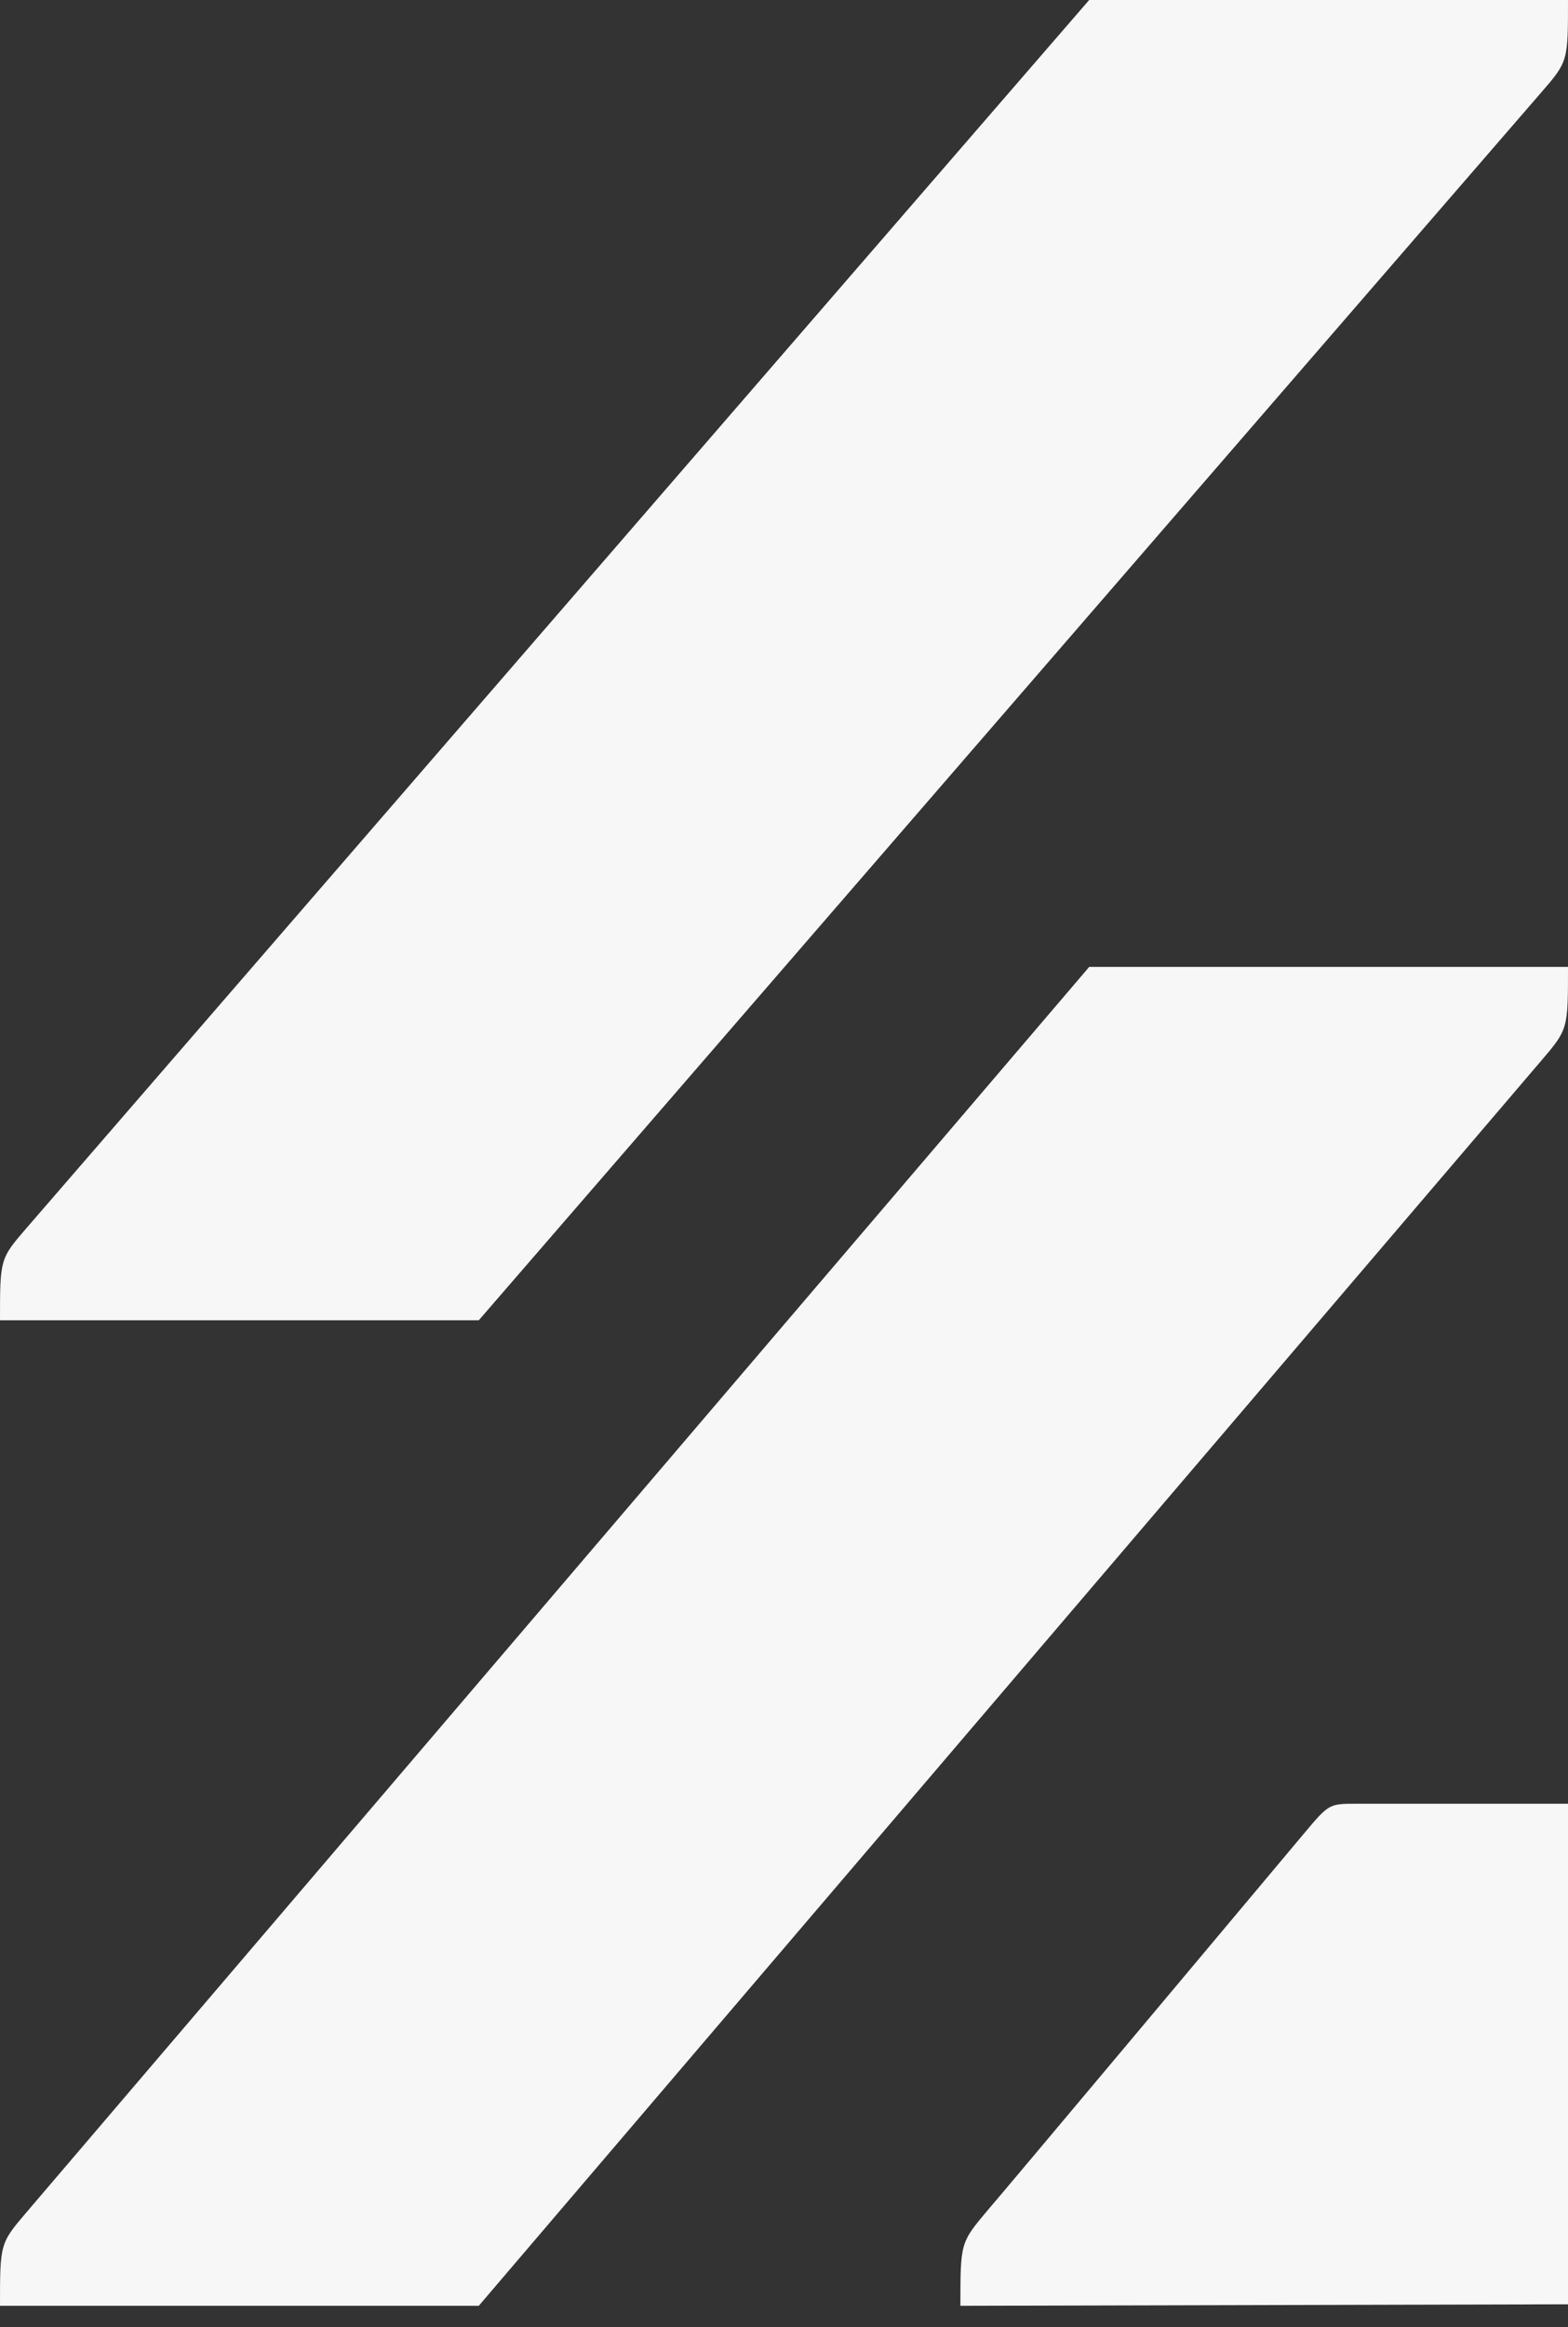
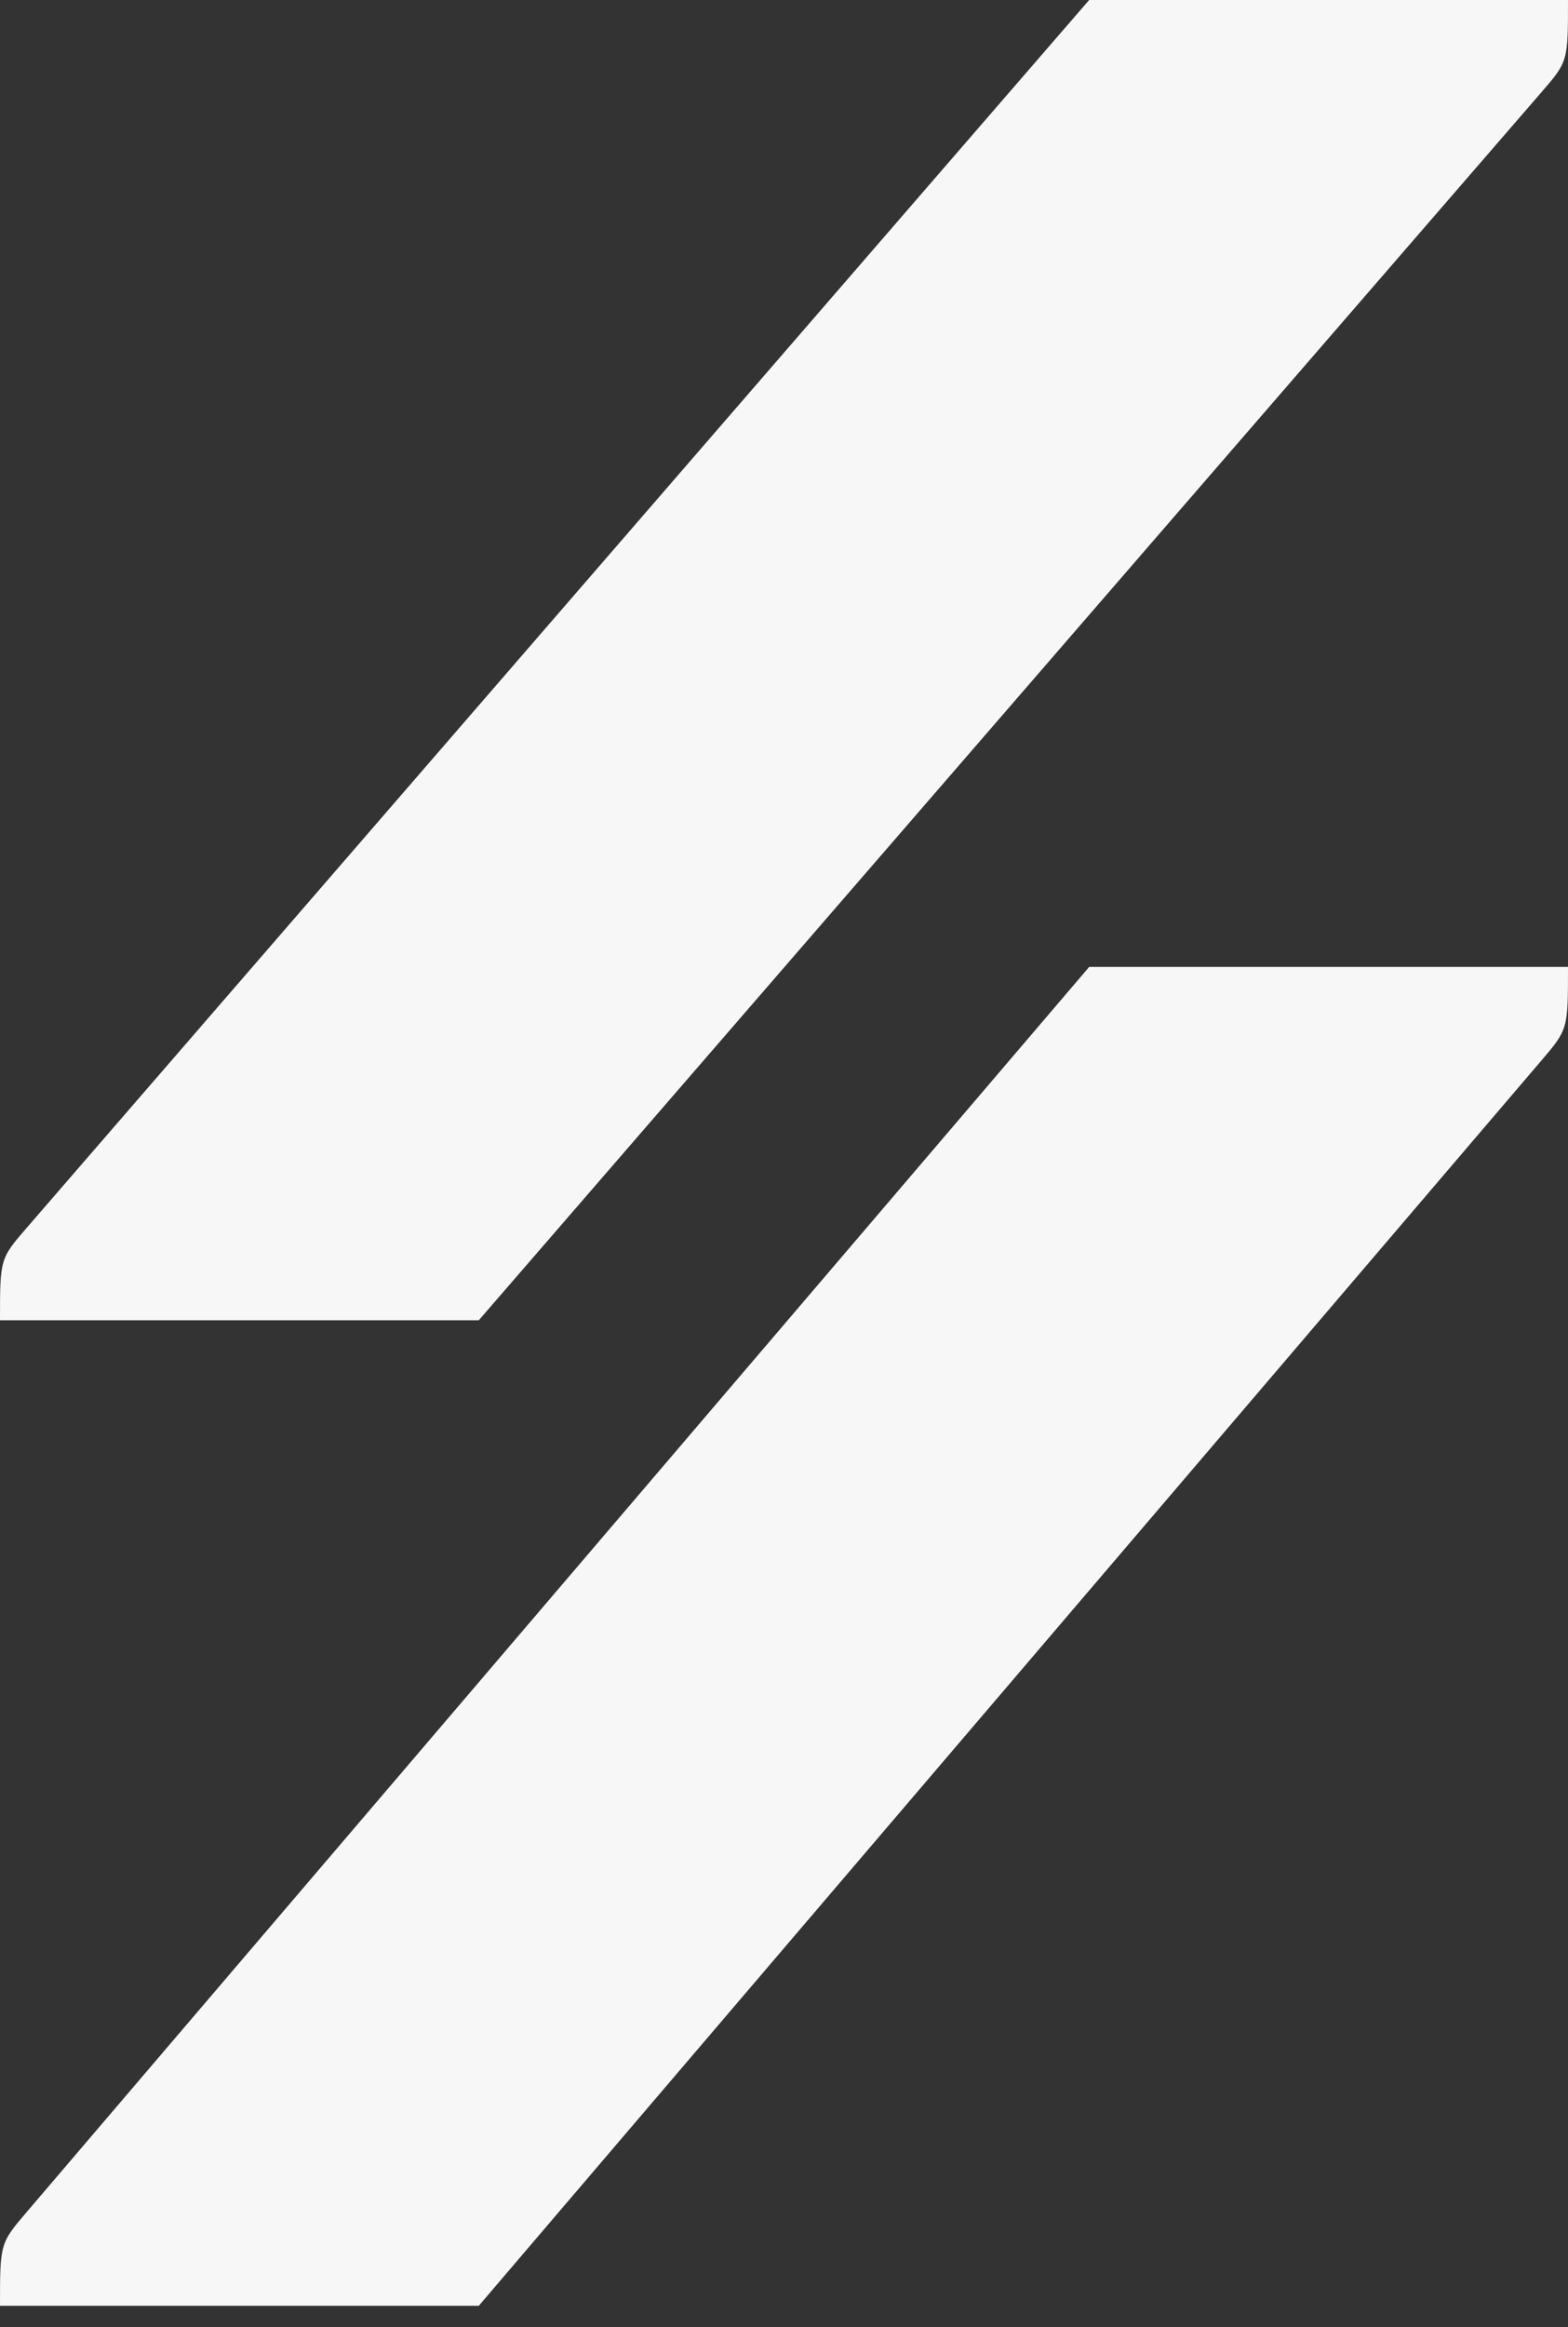
<svg xmlns="http://www.w3.org/2000/svg" width="60" height="89" viewBox="0 0 60 89" fill="none">
  <rect x="0" y="0" width="60" height="89" fill="#333333" stroke="none" />
  <path d="M41.63 0.055L41.678 0H60C60 2.354 60 2.354 58.968 3.545L18.321 50.491H0C0 48.137 0 48.137 1.031 46.946L41.63 0.055Z" fill="#F7F7F7" />
  <path d="M41.63 37.035L41.678 36.978H60C60 39.366 60 39.366 58.968 40.574L18.321 88.181H0C4.21866e-10 85.793 0 85.793 1.031 84.585L41.63 37.035Z" fill="#F7F7F7" />
-   <path d="M60 68.981V88.124L36.75 88.181C36.75 85.77 36.75 85.77 37.773 84.551C38.296 83.955 48.903 71.306 49.878 70.143C50.853 68.981 50.853 68.981 51.9 68.981C55.063 68.981 60 68.981 60 68.981Z" fill="#F7F7F7" />
</svg>